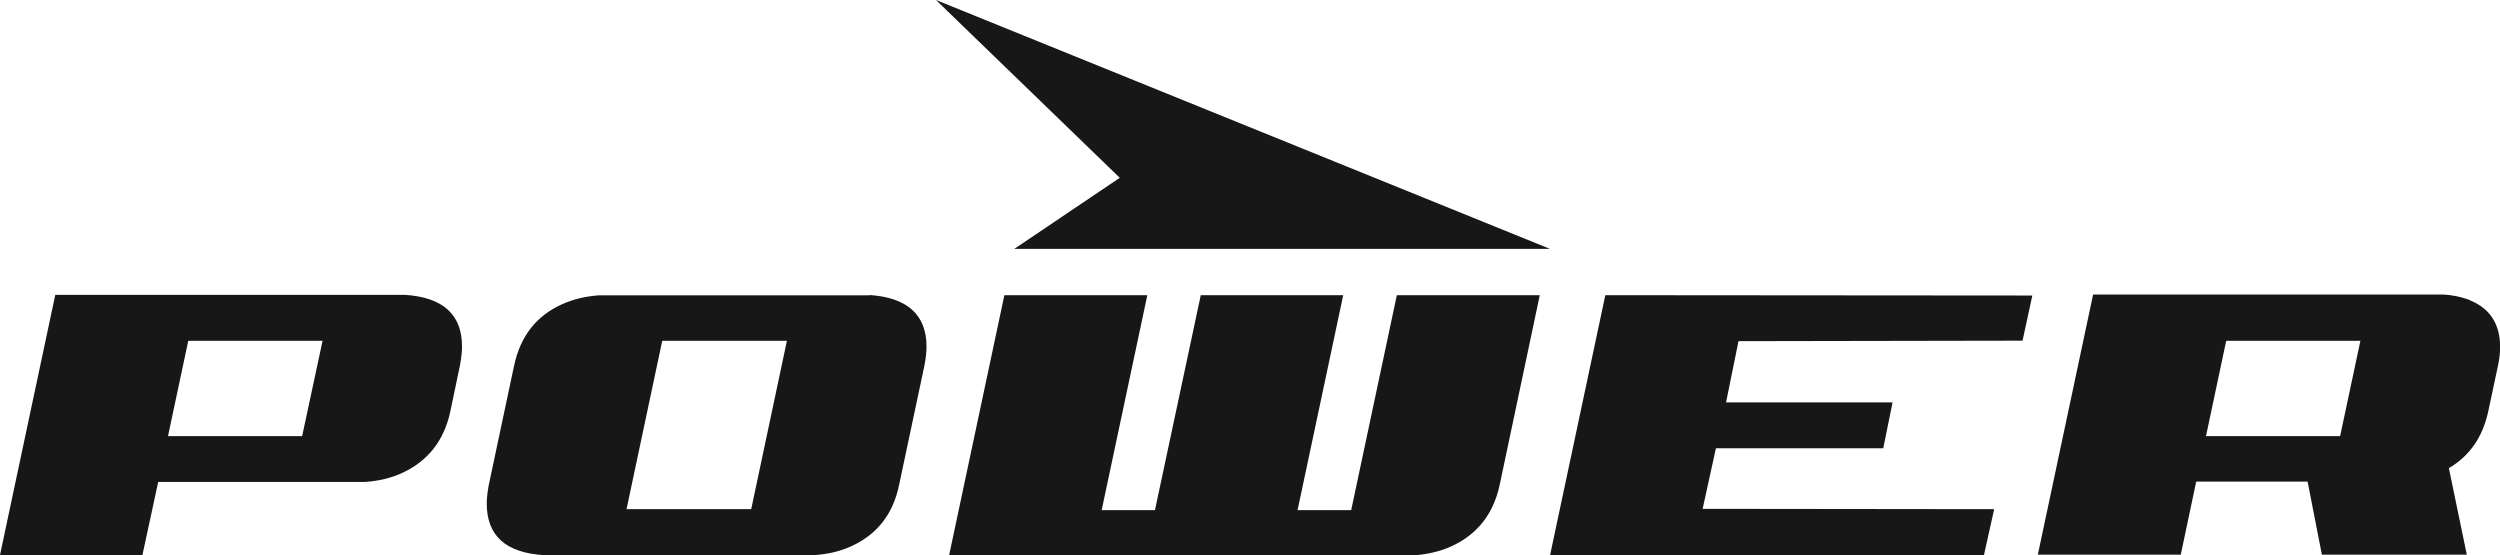
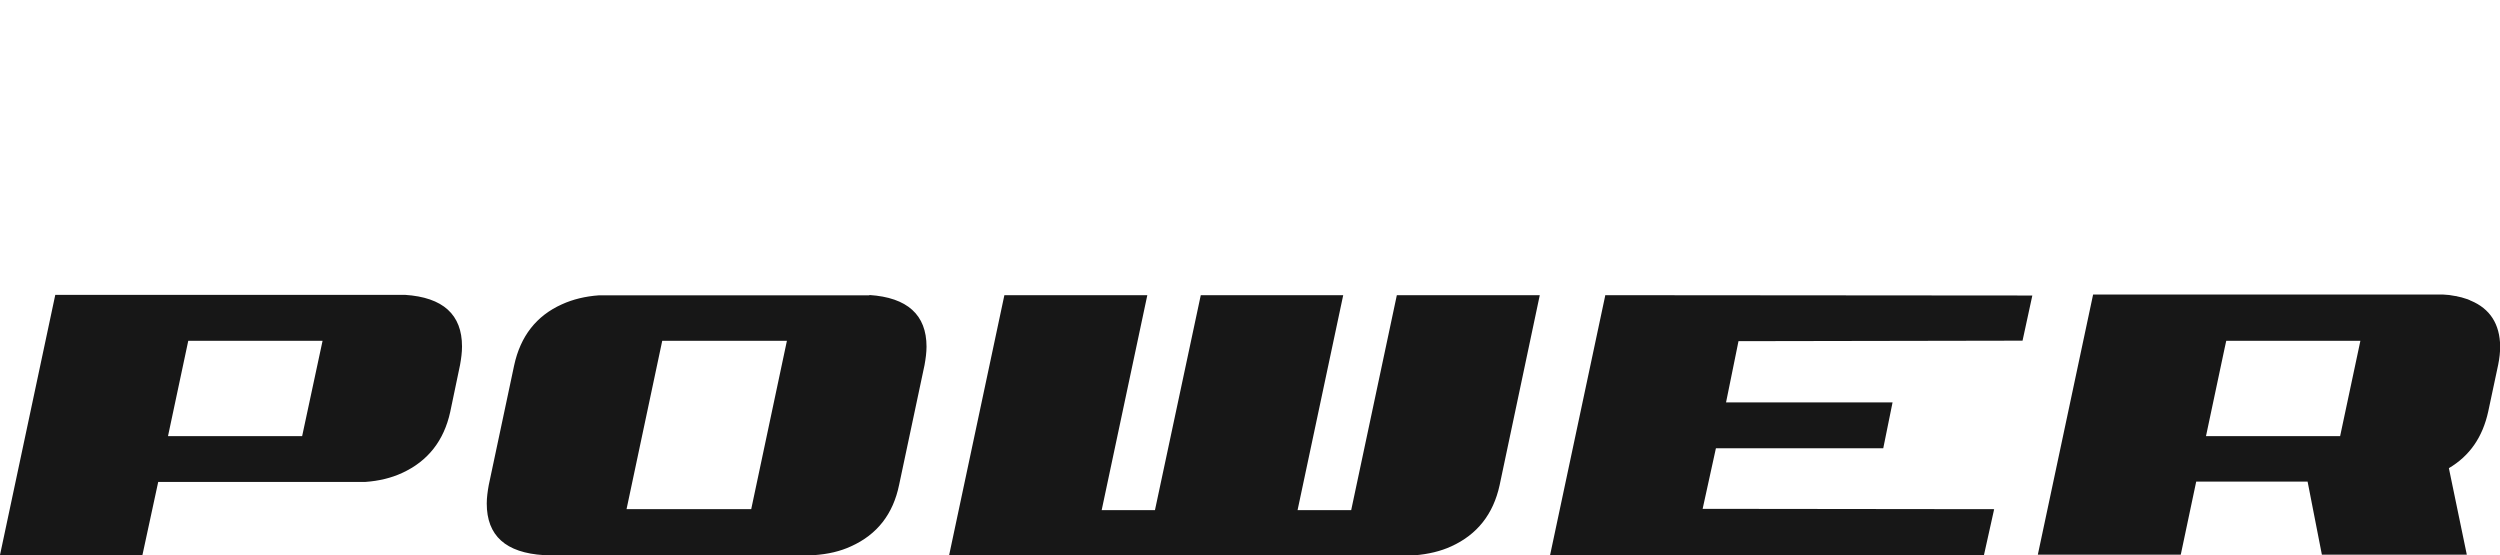
<svg xmlns="http://www.w3.org/2000/svg" viewBox="0 0 150.59 33.45" height="33.45" width="150.59" id="Layer_2">
  <defs>
    <style>
      .cls-1 {
        fill: #171717;
      }
    </style>
  </defs>
  <g id="Layer_1-2">
    <g>
      <path d="M96.7,17.77l-3.33,15.67v.02h26.13l.62-2.79-17.56-.02.8-3.65h10.08l.56-2.76h-10.03l.75-3.69h.02l17.09-.03.59-2.72-25.7-.02ZM27.83,20.88c0,.35-.05.72-.12,1.11l-.59,2.82c-.38,1.74-1.35,2.97-2.9,3.68-.65.3-1.38.48-2.22.54h-12.47l-.95,4.4H0l3.33-15.67h21.06c2.3.15,3.44,1.19,3.44,3.11h0ZM19.44,20.53h-8.1l-1.22,5.74h8.08l1.23-5.74ZM52.37,17.77c2.28.15,3.44,1.19,3.44,3.11,0,.35-.05.72-.12,1.11l-1.53,7.21c-.36,1.76-1.32,3-2.9,3.71-.65.3-1.38.47-2.22.53h-16.27c-2.31-.14-3.45-1.17-3.45-3.11,0-.35.05-.72.12-1.11l1.53-7.21c.38-1.76,1.34-2.99,2.88-3.68.66-.3,1.4-.48,2.22-.54h16.3v-.02ZM39.89,20.53l-2.15,10.14h7.51l2.15-10.14h-7.51,0ZM85.21,33.45h-28.04l3.33-15.67h8.61l-2.75,12.95h3.21l2.76-12.95h8.58l-2.75,12.95h3.23l2.75-12.95h8.61l-2.42,11.45c-.38,1.74-1.35,2.97-2.91,3.68-.63.29-1.37.47-2.21.54ZM148.82,18.11s-.02,0-.03-.02c-.09-.05-.2-.08-.3-.11-.14-.05-.29-.09-.45-.12-.06-.02-.11-.03-.15-.03-.23-.05-.48-.08-.75-.09h-21.06l-3.33,15.67h8.61l.93-4.4h6.71l.86,4.4h8.73l-1.08-5.21c1.25-.74,2.03-1.86,2.37-3.41l.6-2.82c.08-.39.12-.77.12-1.11-.02-1.35-.62-2.27-1.77-2.75ZM138.47,26.27h-5.59l1.13-5.33.09-.41h8.08l-1.22,5.74h-2.49Z" class="cls-1" />
-       <path d="M61.1,14.99h32.26L56.38,0l11.07,10.71-6.35,4.28Z" class="cls-1" />
    </g>
  </g>
</svg>